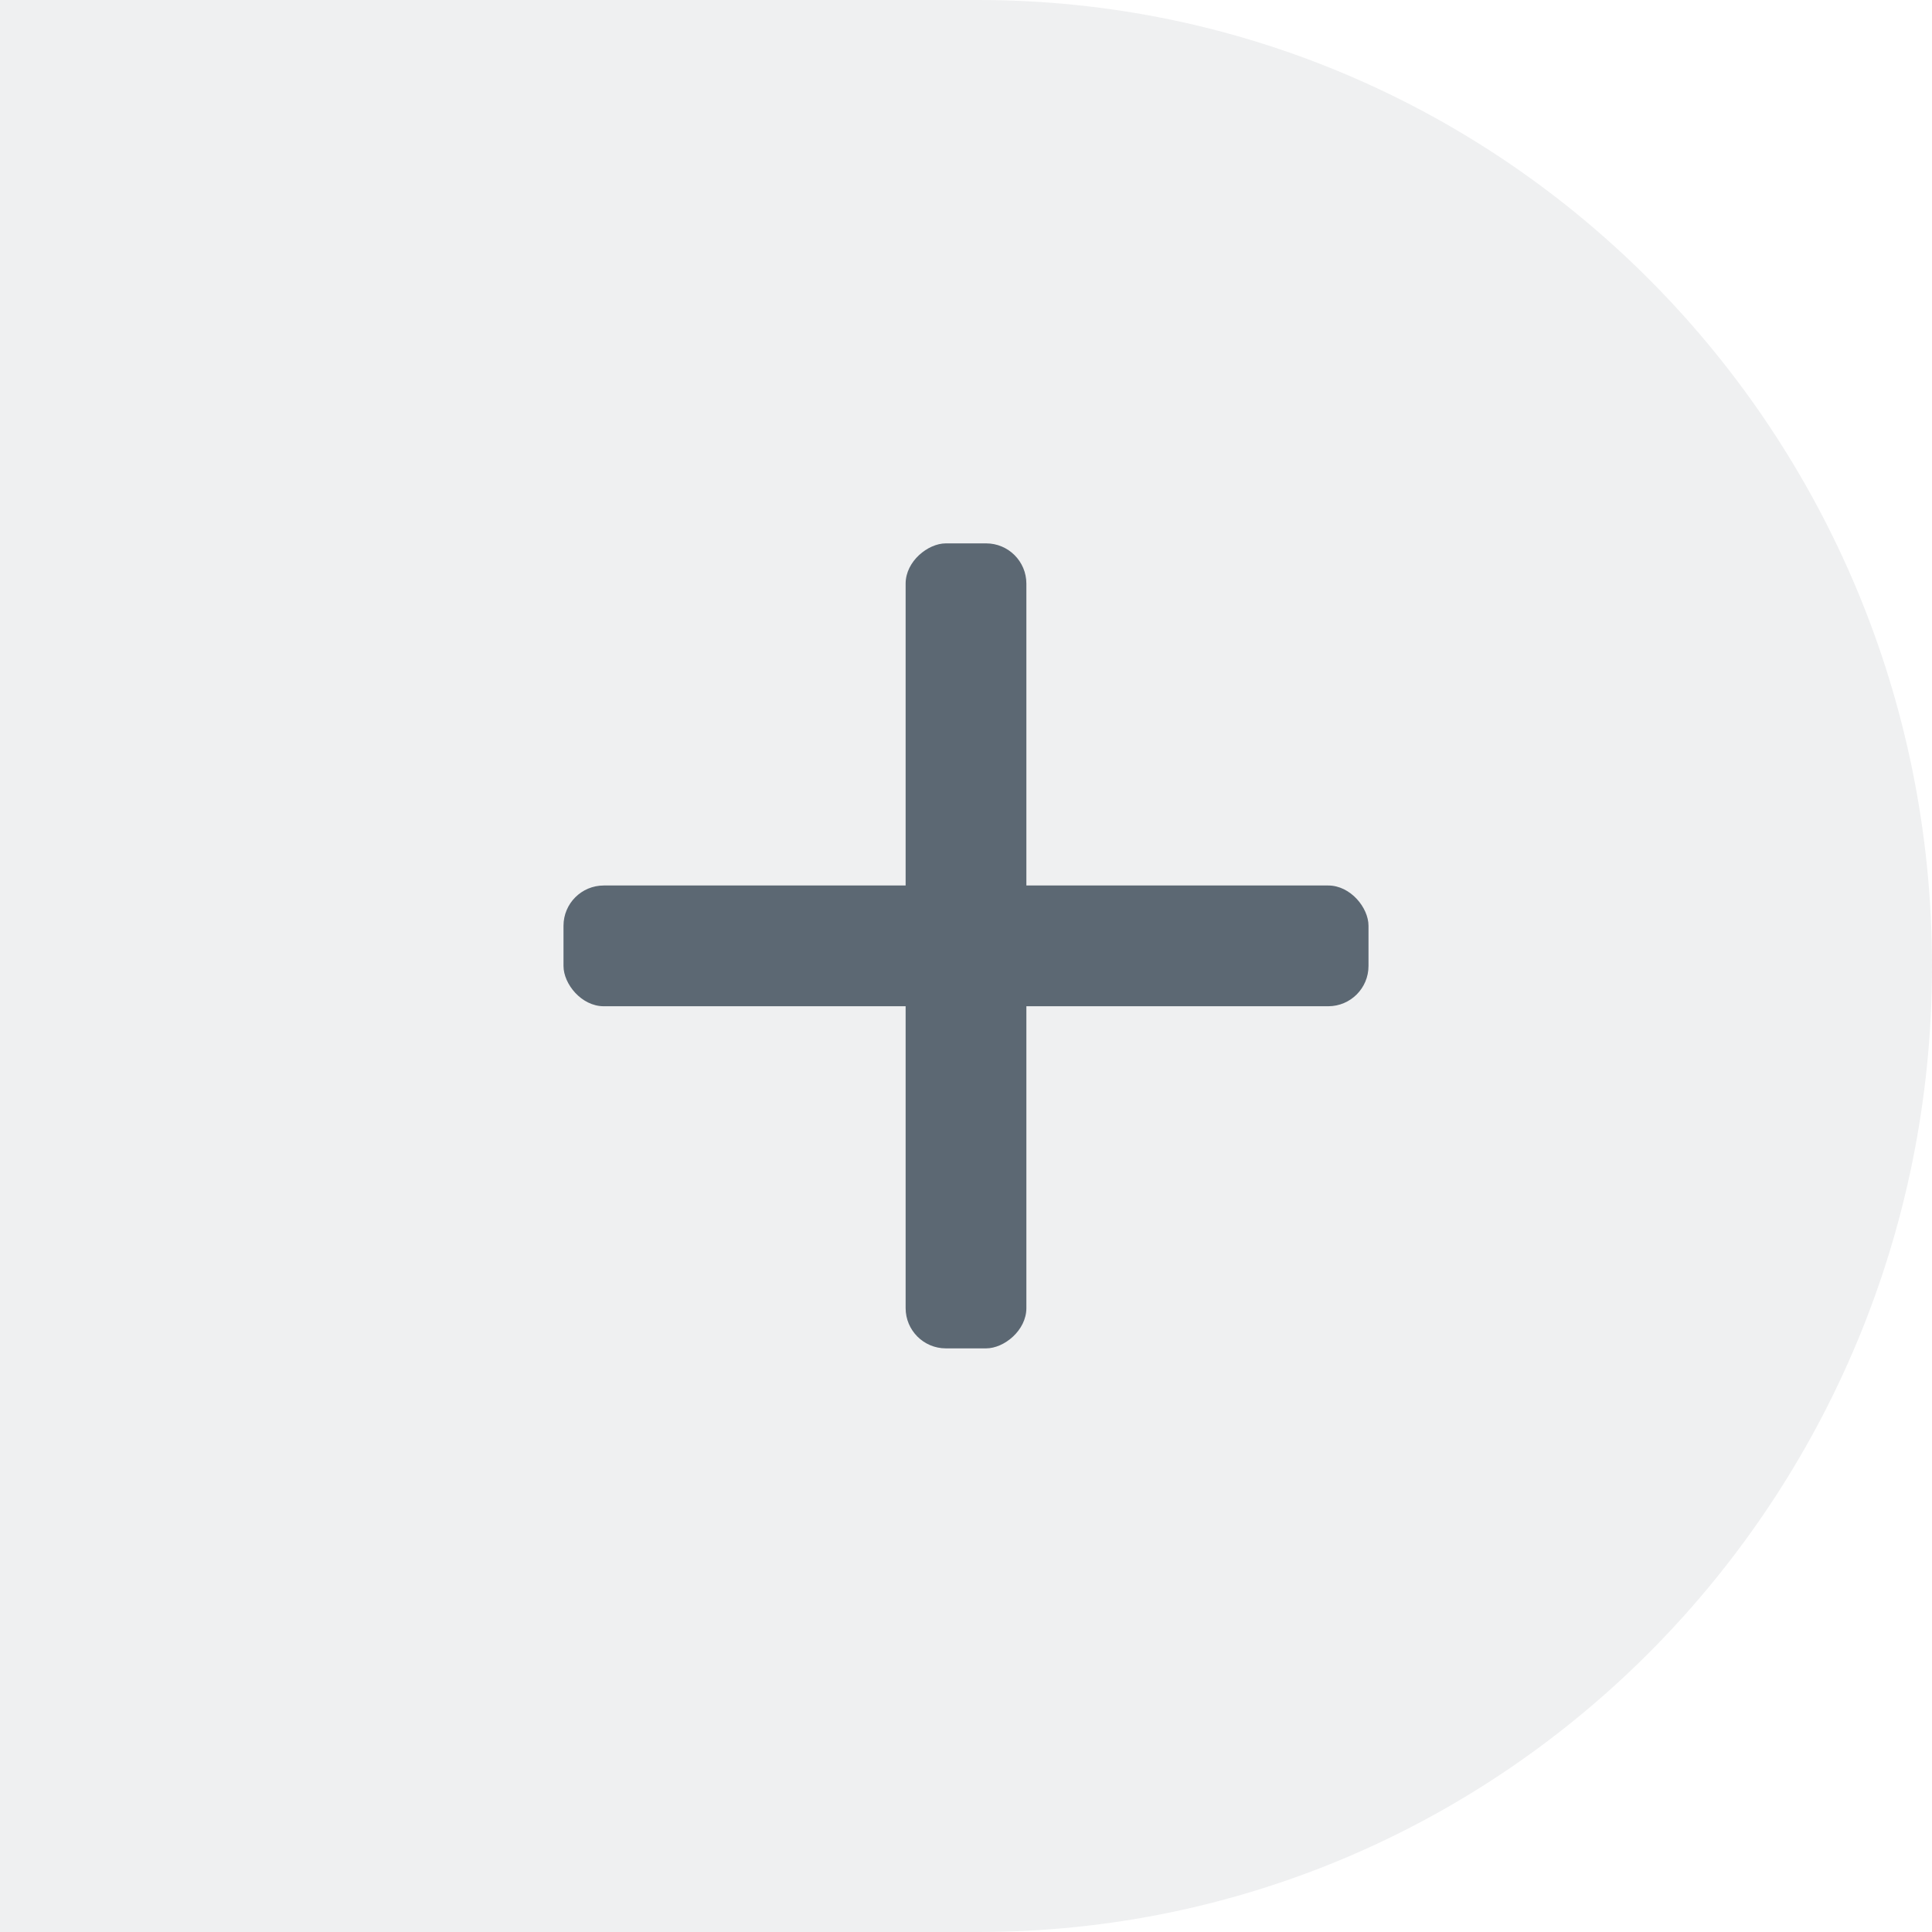
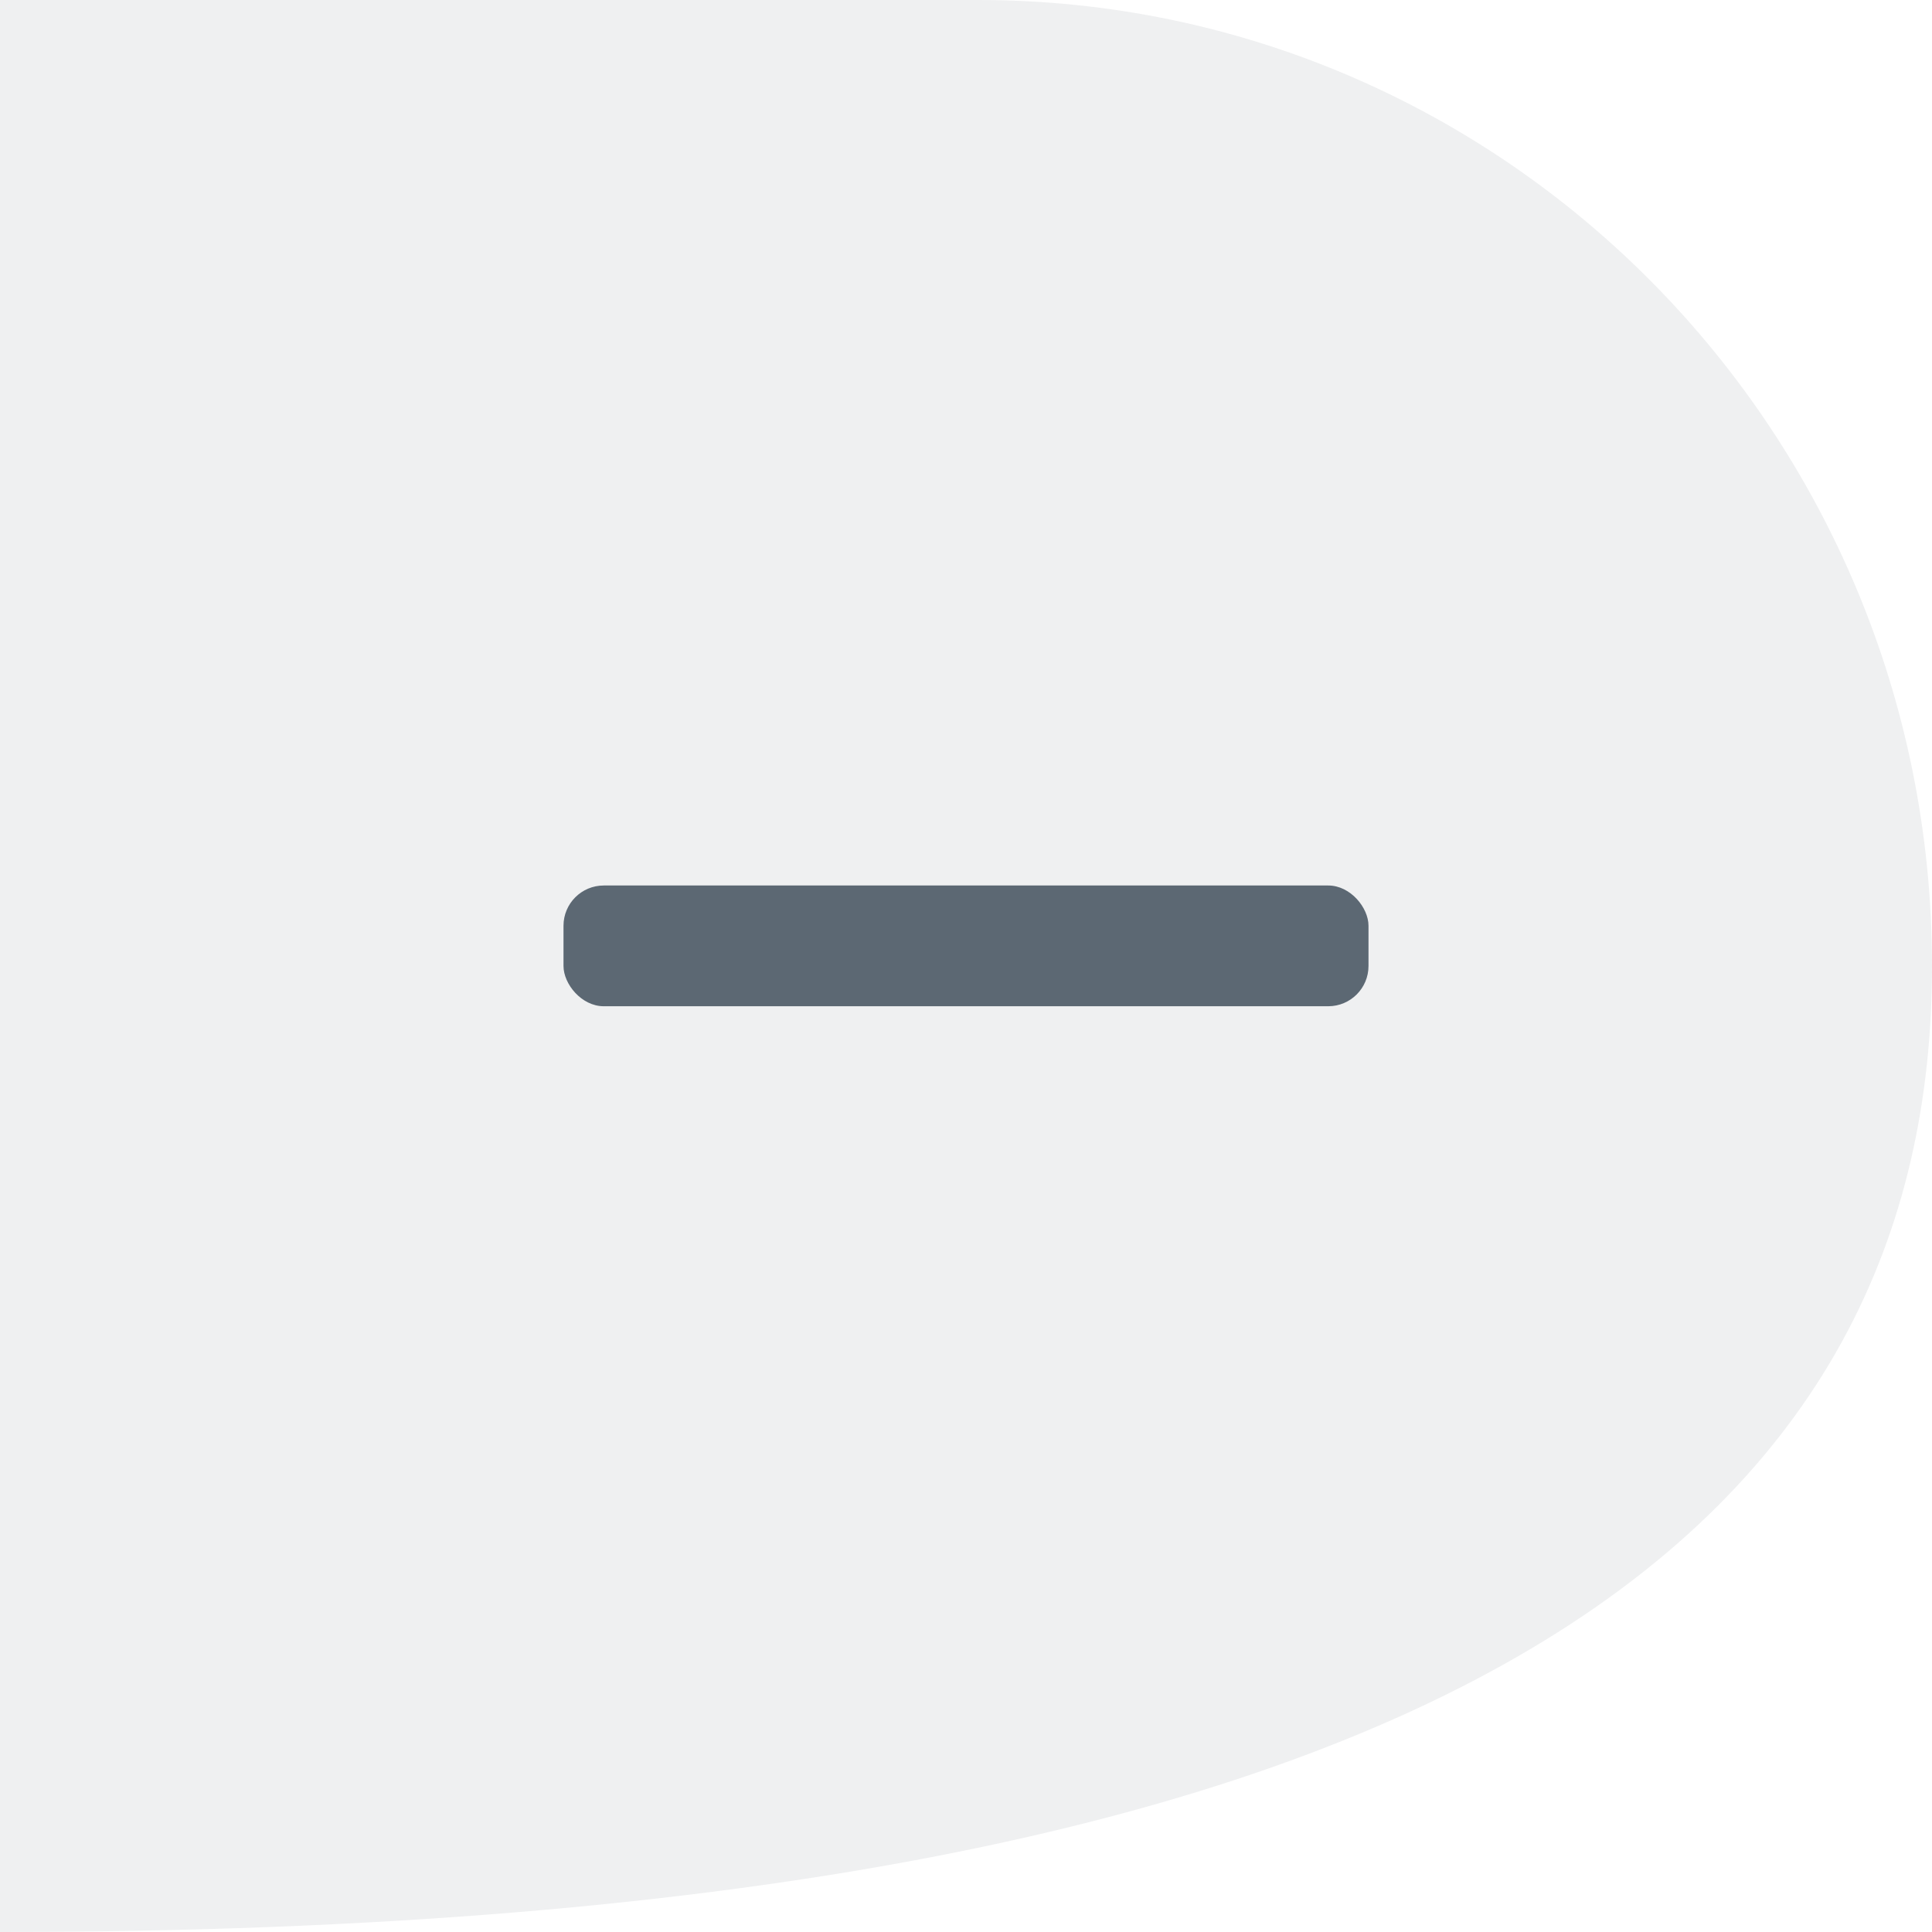
<svg xmlns="http://www.w3.org/2000/svg" width="48px" height="48px" viewBox="0 0 48 48" version="1.1">
  <title>编组 3</title>
  <g id="规范" stroke="none" stroke-width="1" fill="none" fill-rule="evenodd">
    <g id="设置-控件" transform="translate(-705, -171)">
      <g id="编组-3" transform="translate(705, 171)">
-         <path d="M48,48 L23.694,48 C10.608,48 0,37.255 0,24 C0,10.745 10.608,0 23.694,0 L48,0 L48,48 Z" id="路径备份-3" fill-opacity="0.1" fill="#5C6873" transform="translate(24, 24) scale(-1, 1) translate(-24, -24) " />
+         <path d="M48,48 C10.608,48 0,37.255 0,24 C0,10.745 10.608,0 23.694,0 L48,0 L48,48 Z" id="路径备份-3" fill-opacity="0.1" fill="#5C6873" transform="translate(24, 24) scale(-1, 1) translate(-24, -24) " />
        <g id="图标/32*32/账户/新建" transform="translate(8, 8)">
-           <rect id="矩形" fill-opacity="0.31" fill="#FFAFAF" opacity="0" x="0" y="0" width="32" height="32" />
          <rect id="矩形" fill="#5C6873" x="6" y="14" width="20" height="3" rx="1" />
-           <rect id="矩形备份" fill="#5C6873" transform="translate(16, 15.5) rotate(-270) translate(-16, -15.5) " x="6" y="14" width="20" height="3" rx="1" />
        </g>
      </g>
    </g>
  </g>
</svg>